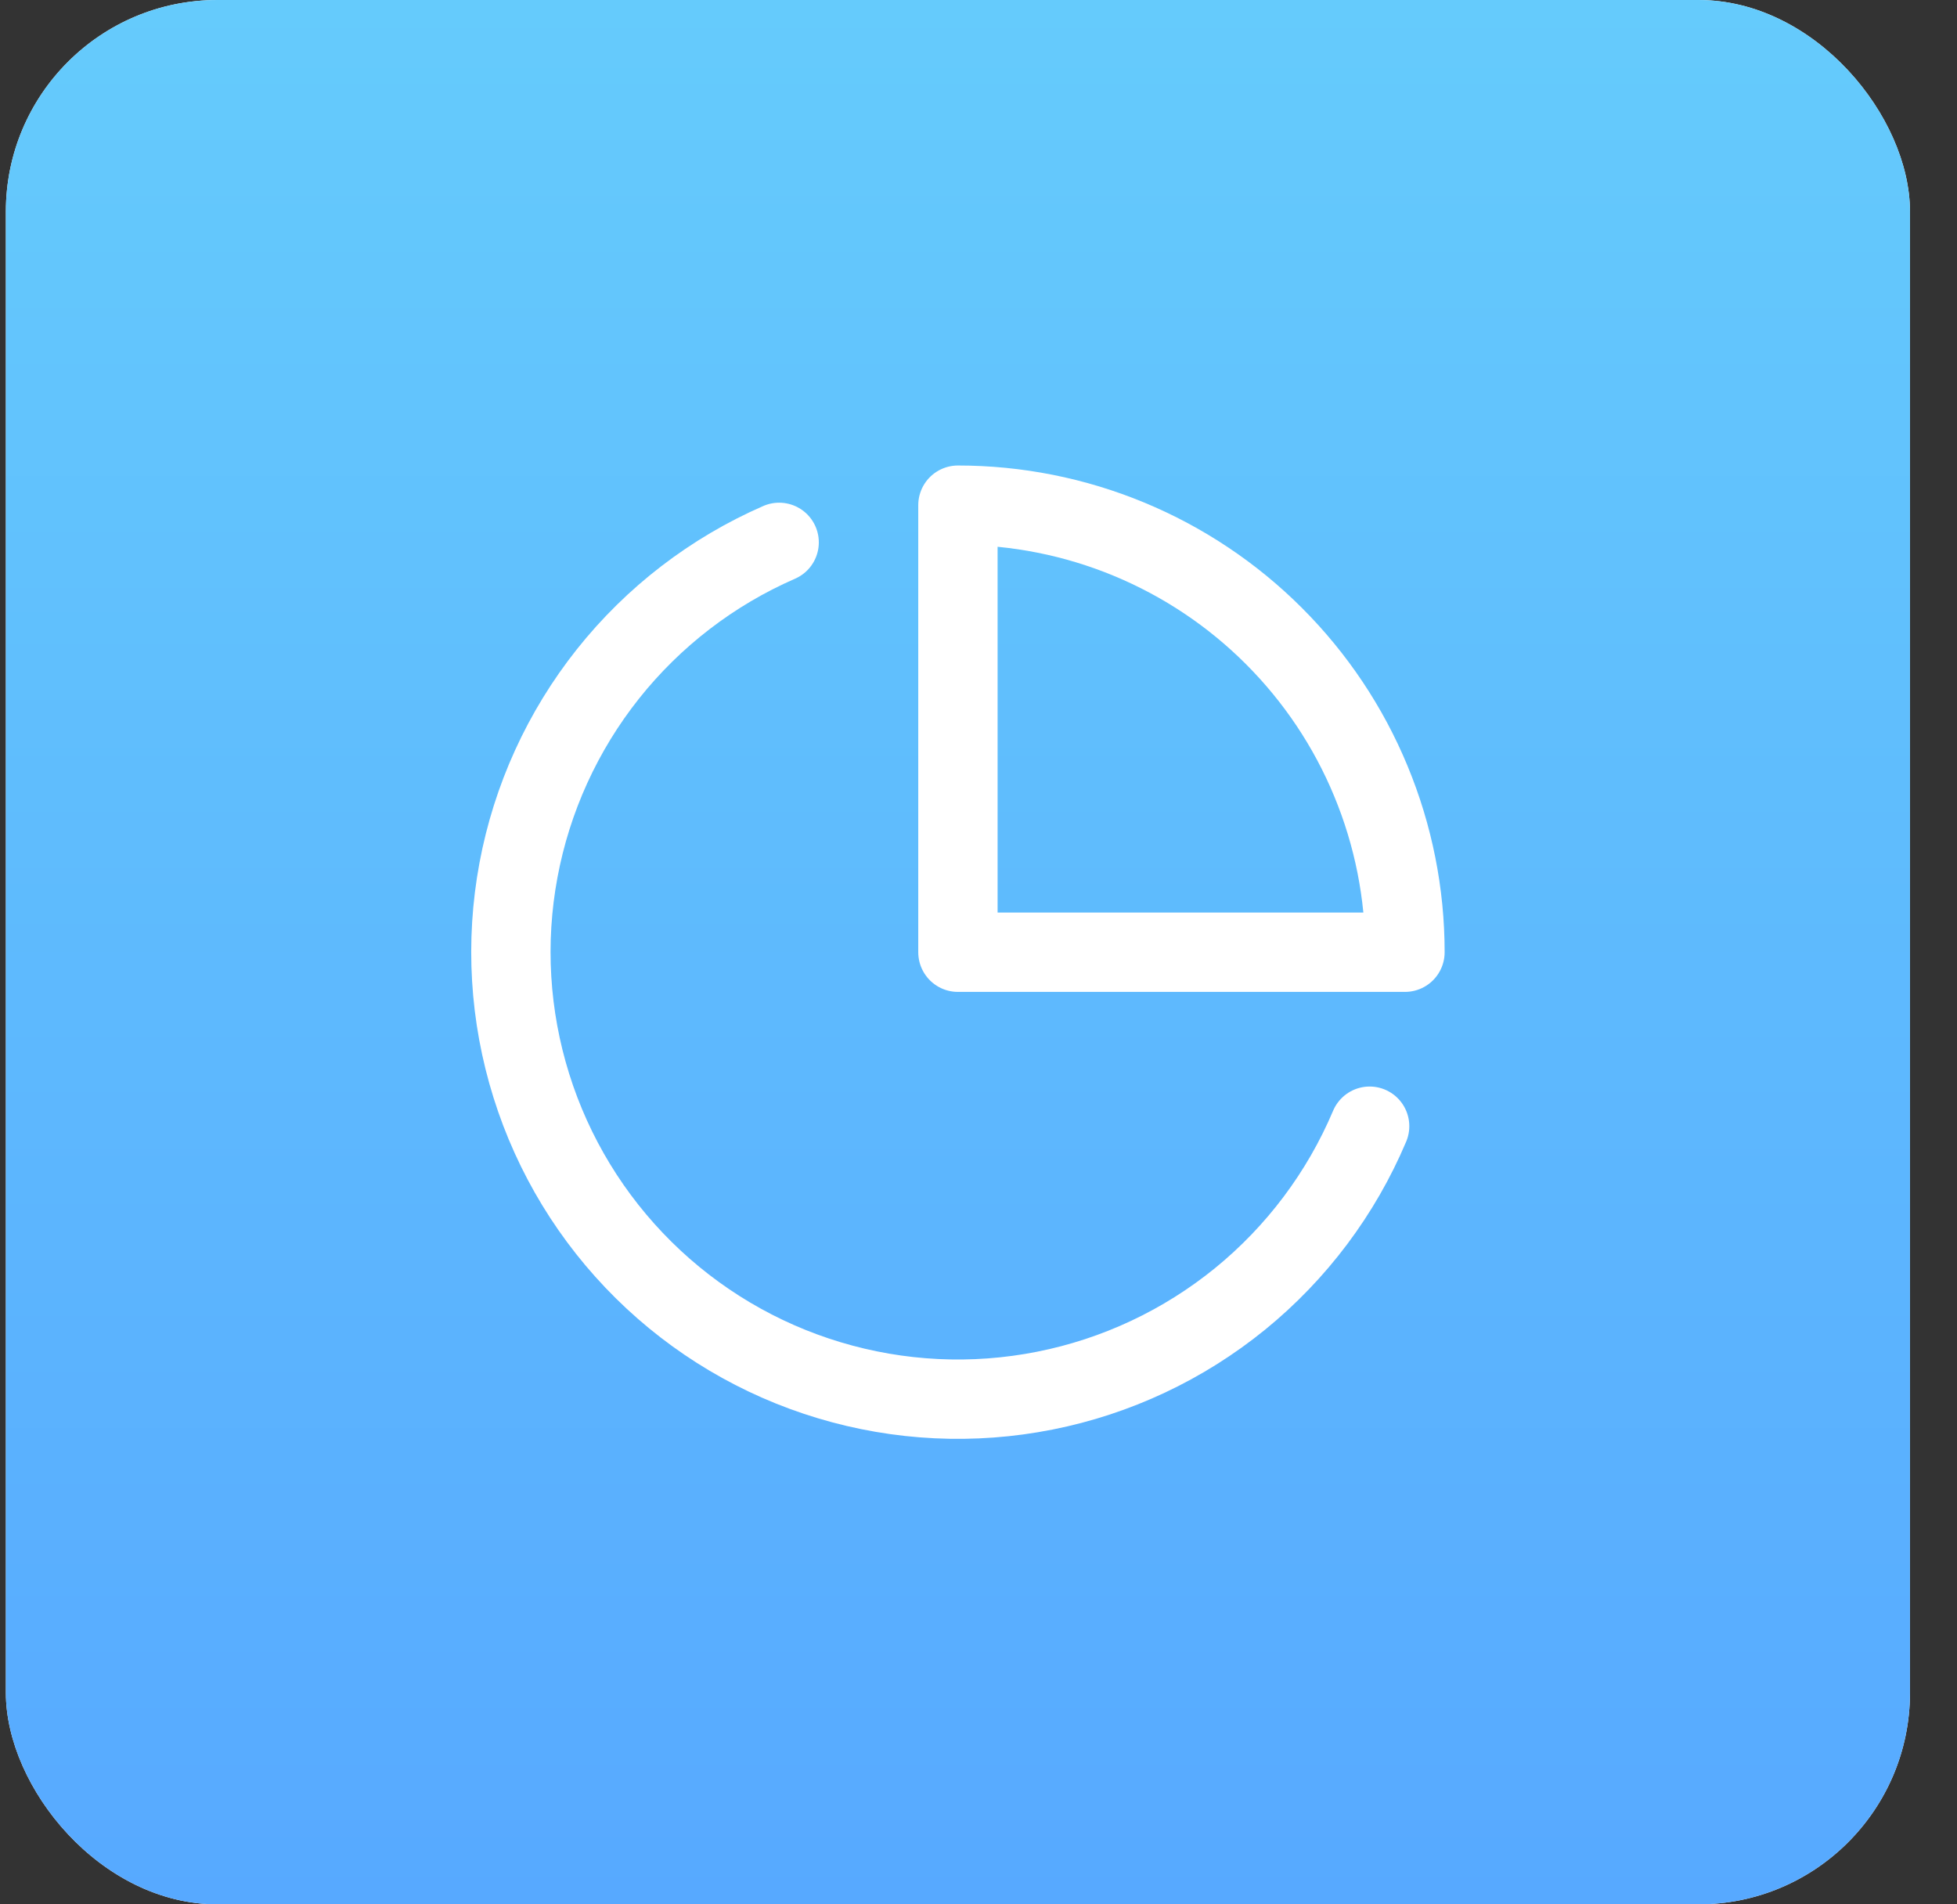
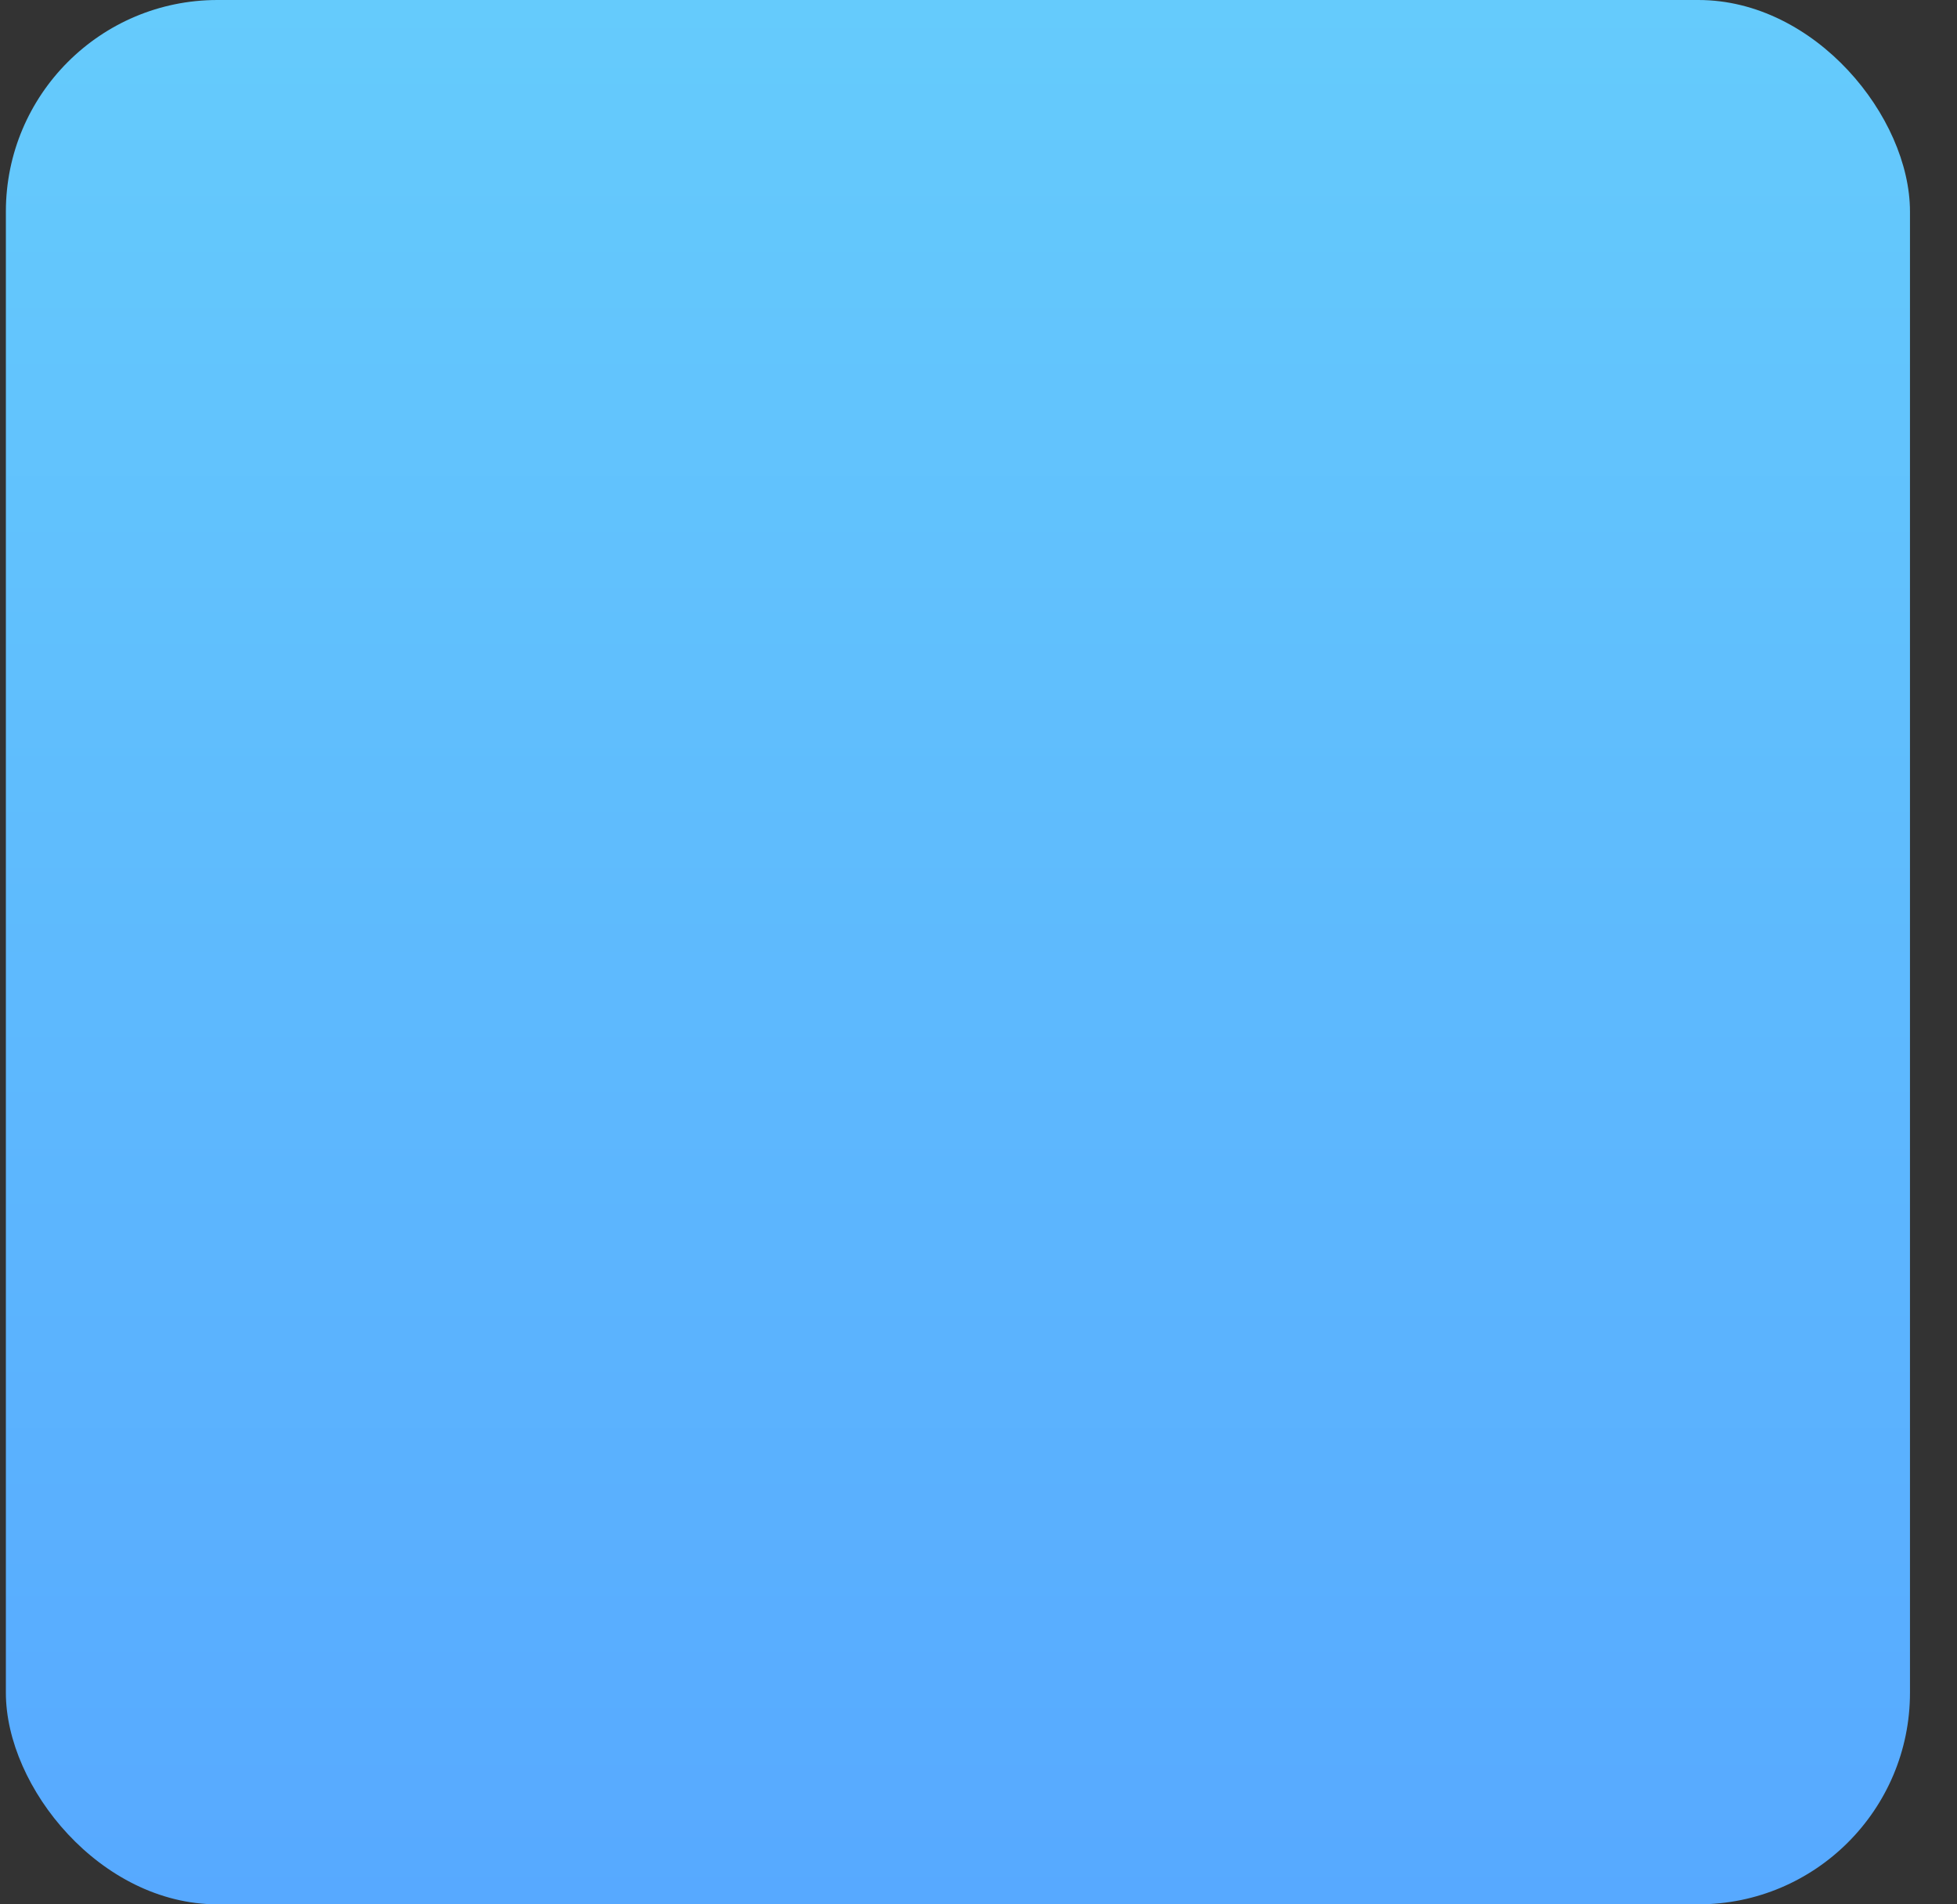
<svg xmlns="http://www.w3.org/2000/svg" width="37" height="36" viewBox="0 0 37 36" fill="none">
  <rect x="0" y="0" width="37" height="36" fill="#333333" stroke="none" />
-   <rect x="0.111" width="36" height="36" rx="4" fill="white" />
  <rect x="0.111" width="36" height="36" rx="4" fill="url(#paint0_linear_1606_172)" />
-   <path d="M25.895 21.29C25.357 22.562 24.516 23.682 23.446 24.554C22.375 25.425 21.107 26.021 19.753 26.289C18.399 26.558 16.999 26.49 15.677 26.092C14.355 25.695 13.151 24.98 12.169 24.009C11.187 23.038 10.458 21.842 10.046 20.525C9.633 19.207 9.549 17.809 9.802 16.452C10.055 15.094 10.636 13.82 11.495 12.739C12.354 11.659 13.465 10.805 14.731 10.253" stroke="white" stroke-width="1.5" stroke-linecap="round" stroke-linejoin="round" />
-   <path d="M26.563 18.001C26.563 16.891 26.344 15.792 25.919 14.767C25.495 13.741 24.872 12.81 24.087 12.025C23.303 11.24 22.371 10.618 21.346 10.193C20.32 9.768 19.221 9.55 18.111 9.55V18.001H26.563Z" stroke="white" stroke-width="1.5" stroke-linecap="round" stroke-linejoin="round" />
  <defs>
    <linearGradient id="paint0_linear_1606_172" x1="18.111" y1="0" x2="18.111" y2="36" gradientUnits="userSpaceOnUse">
      <stop stop-color="#65CBFC" />
      <stop offset="1" stop-color="#57A9FF" />
    </linearGradient>
  </defs>
</svg>